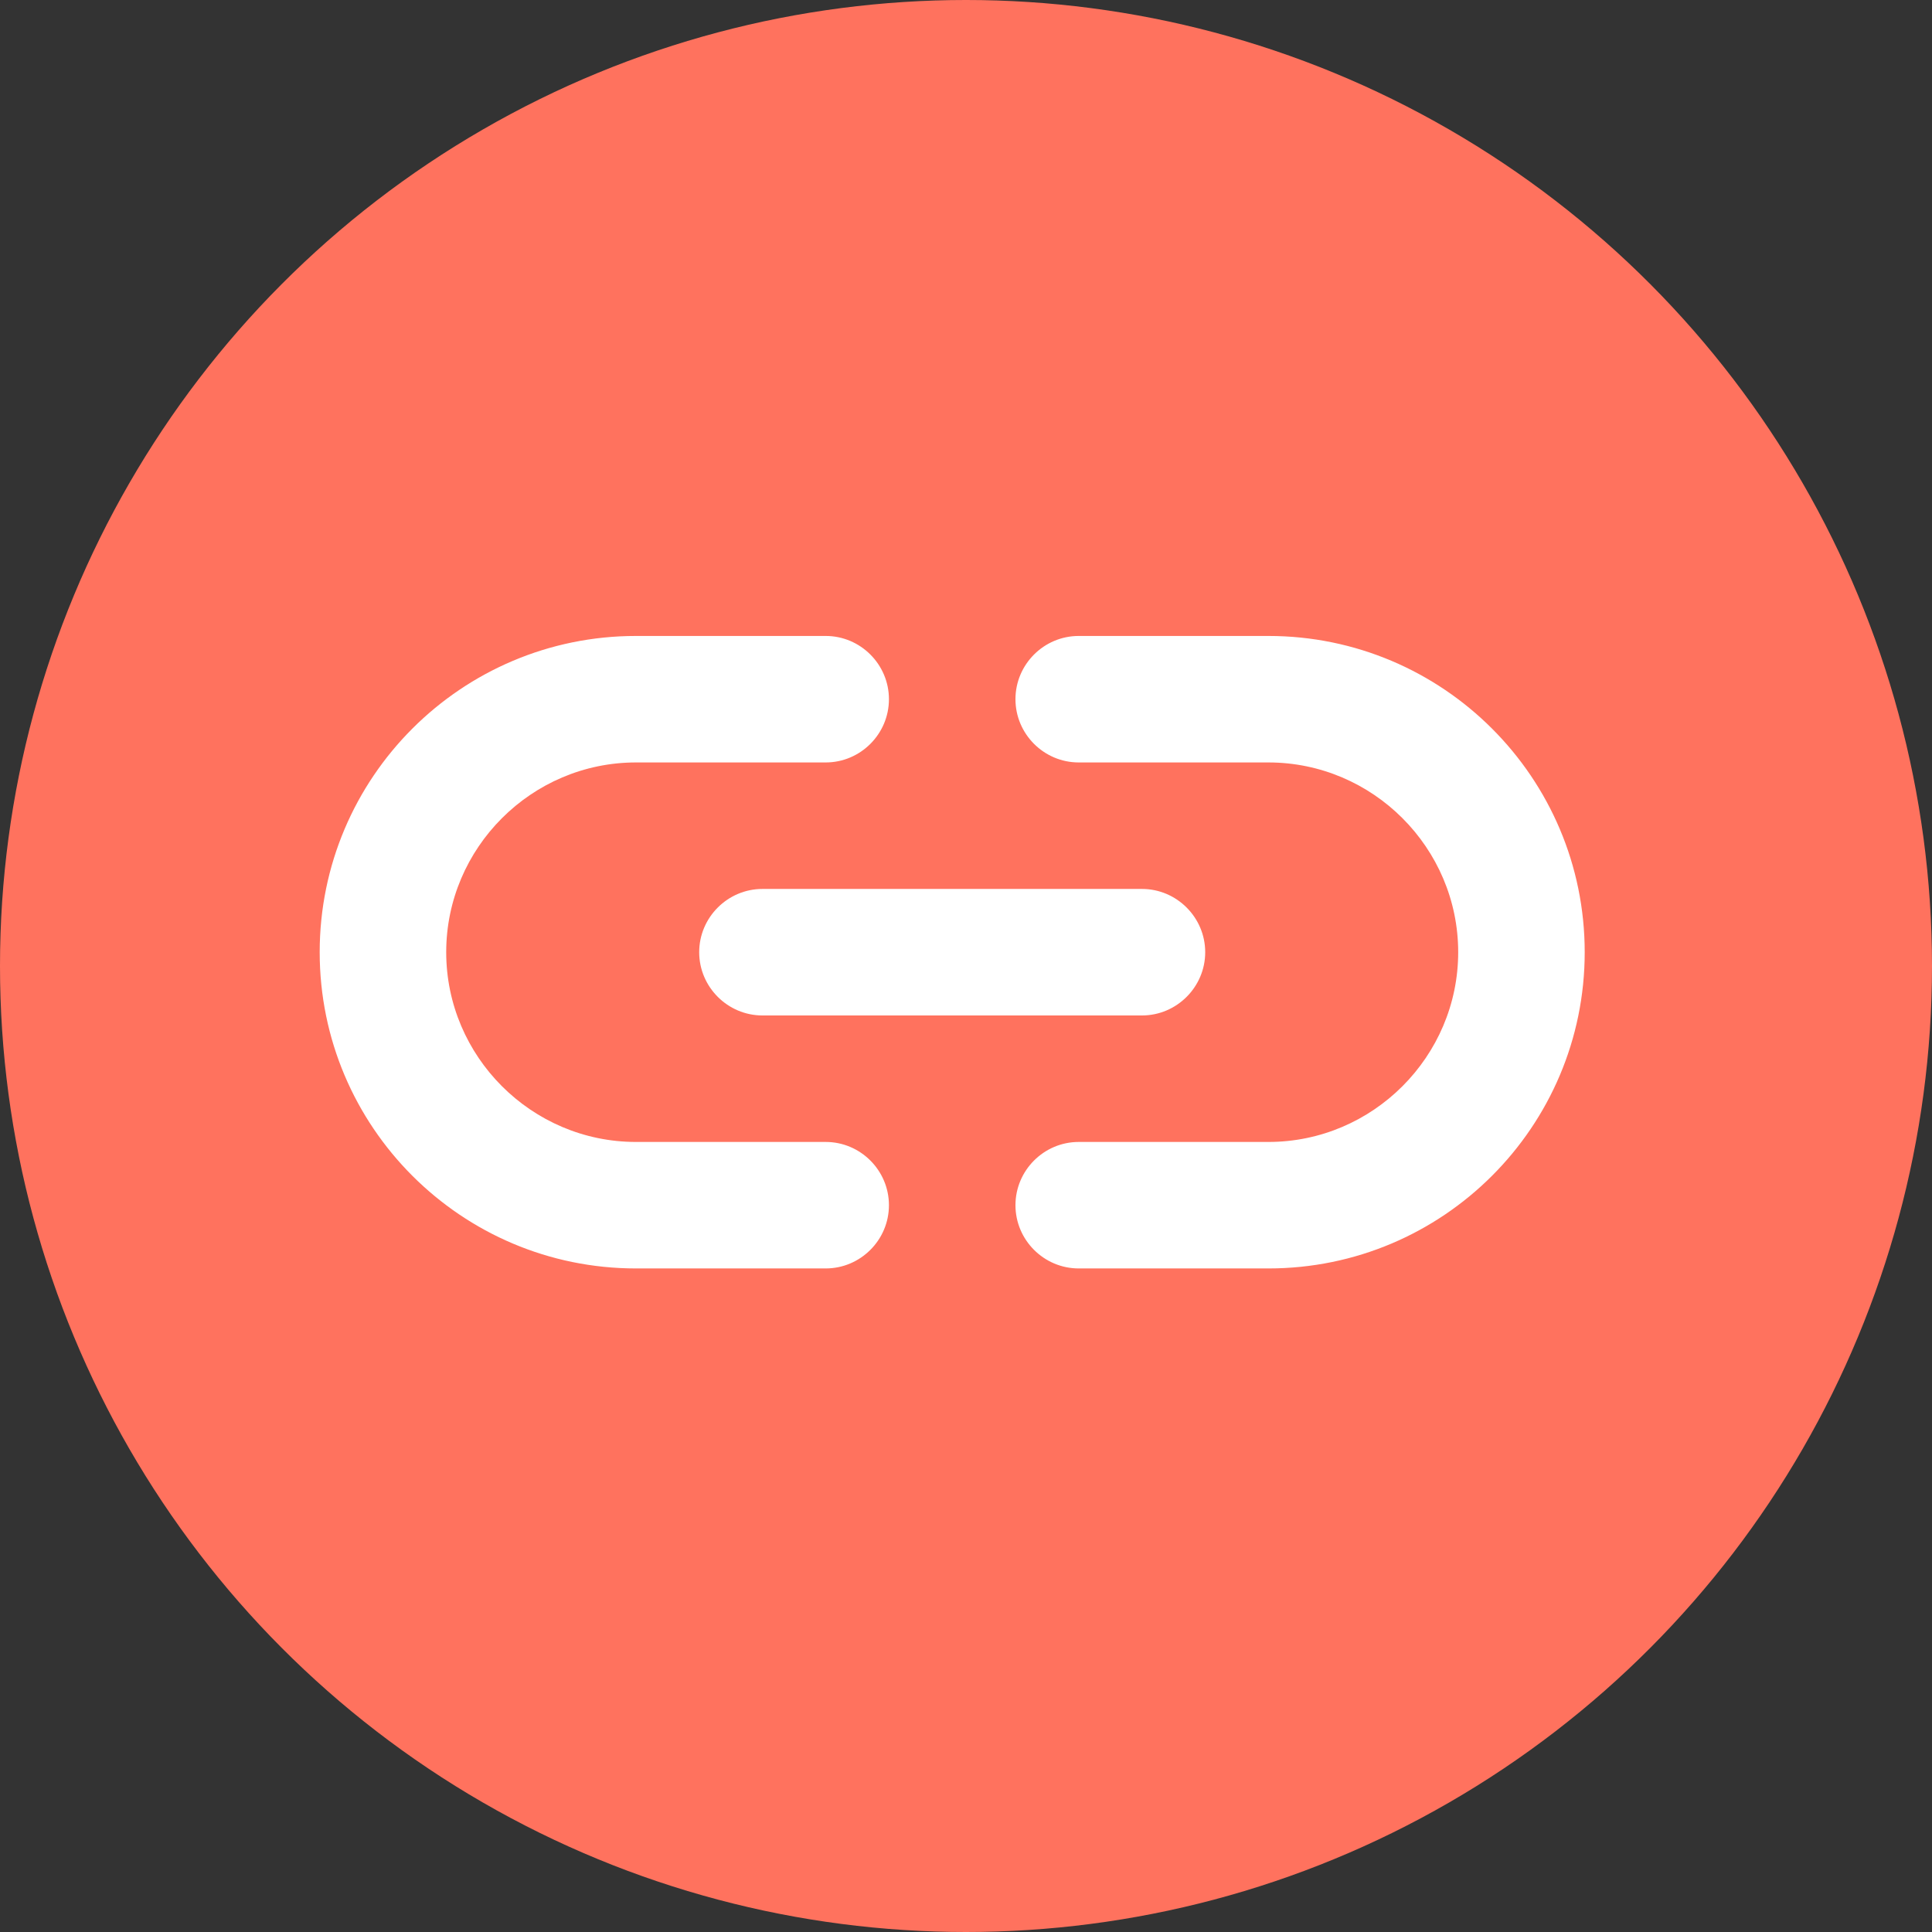
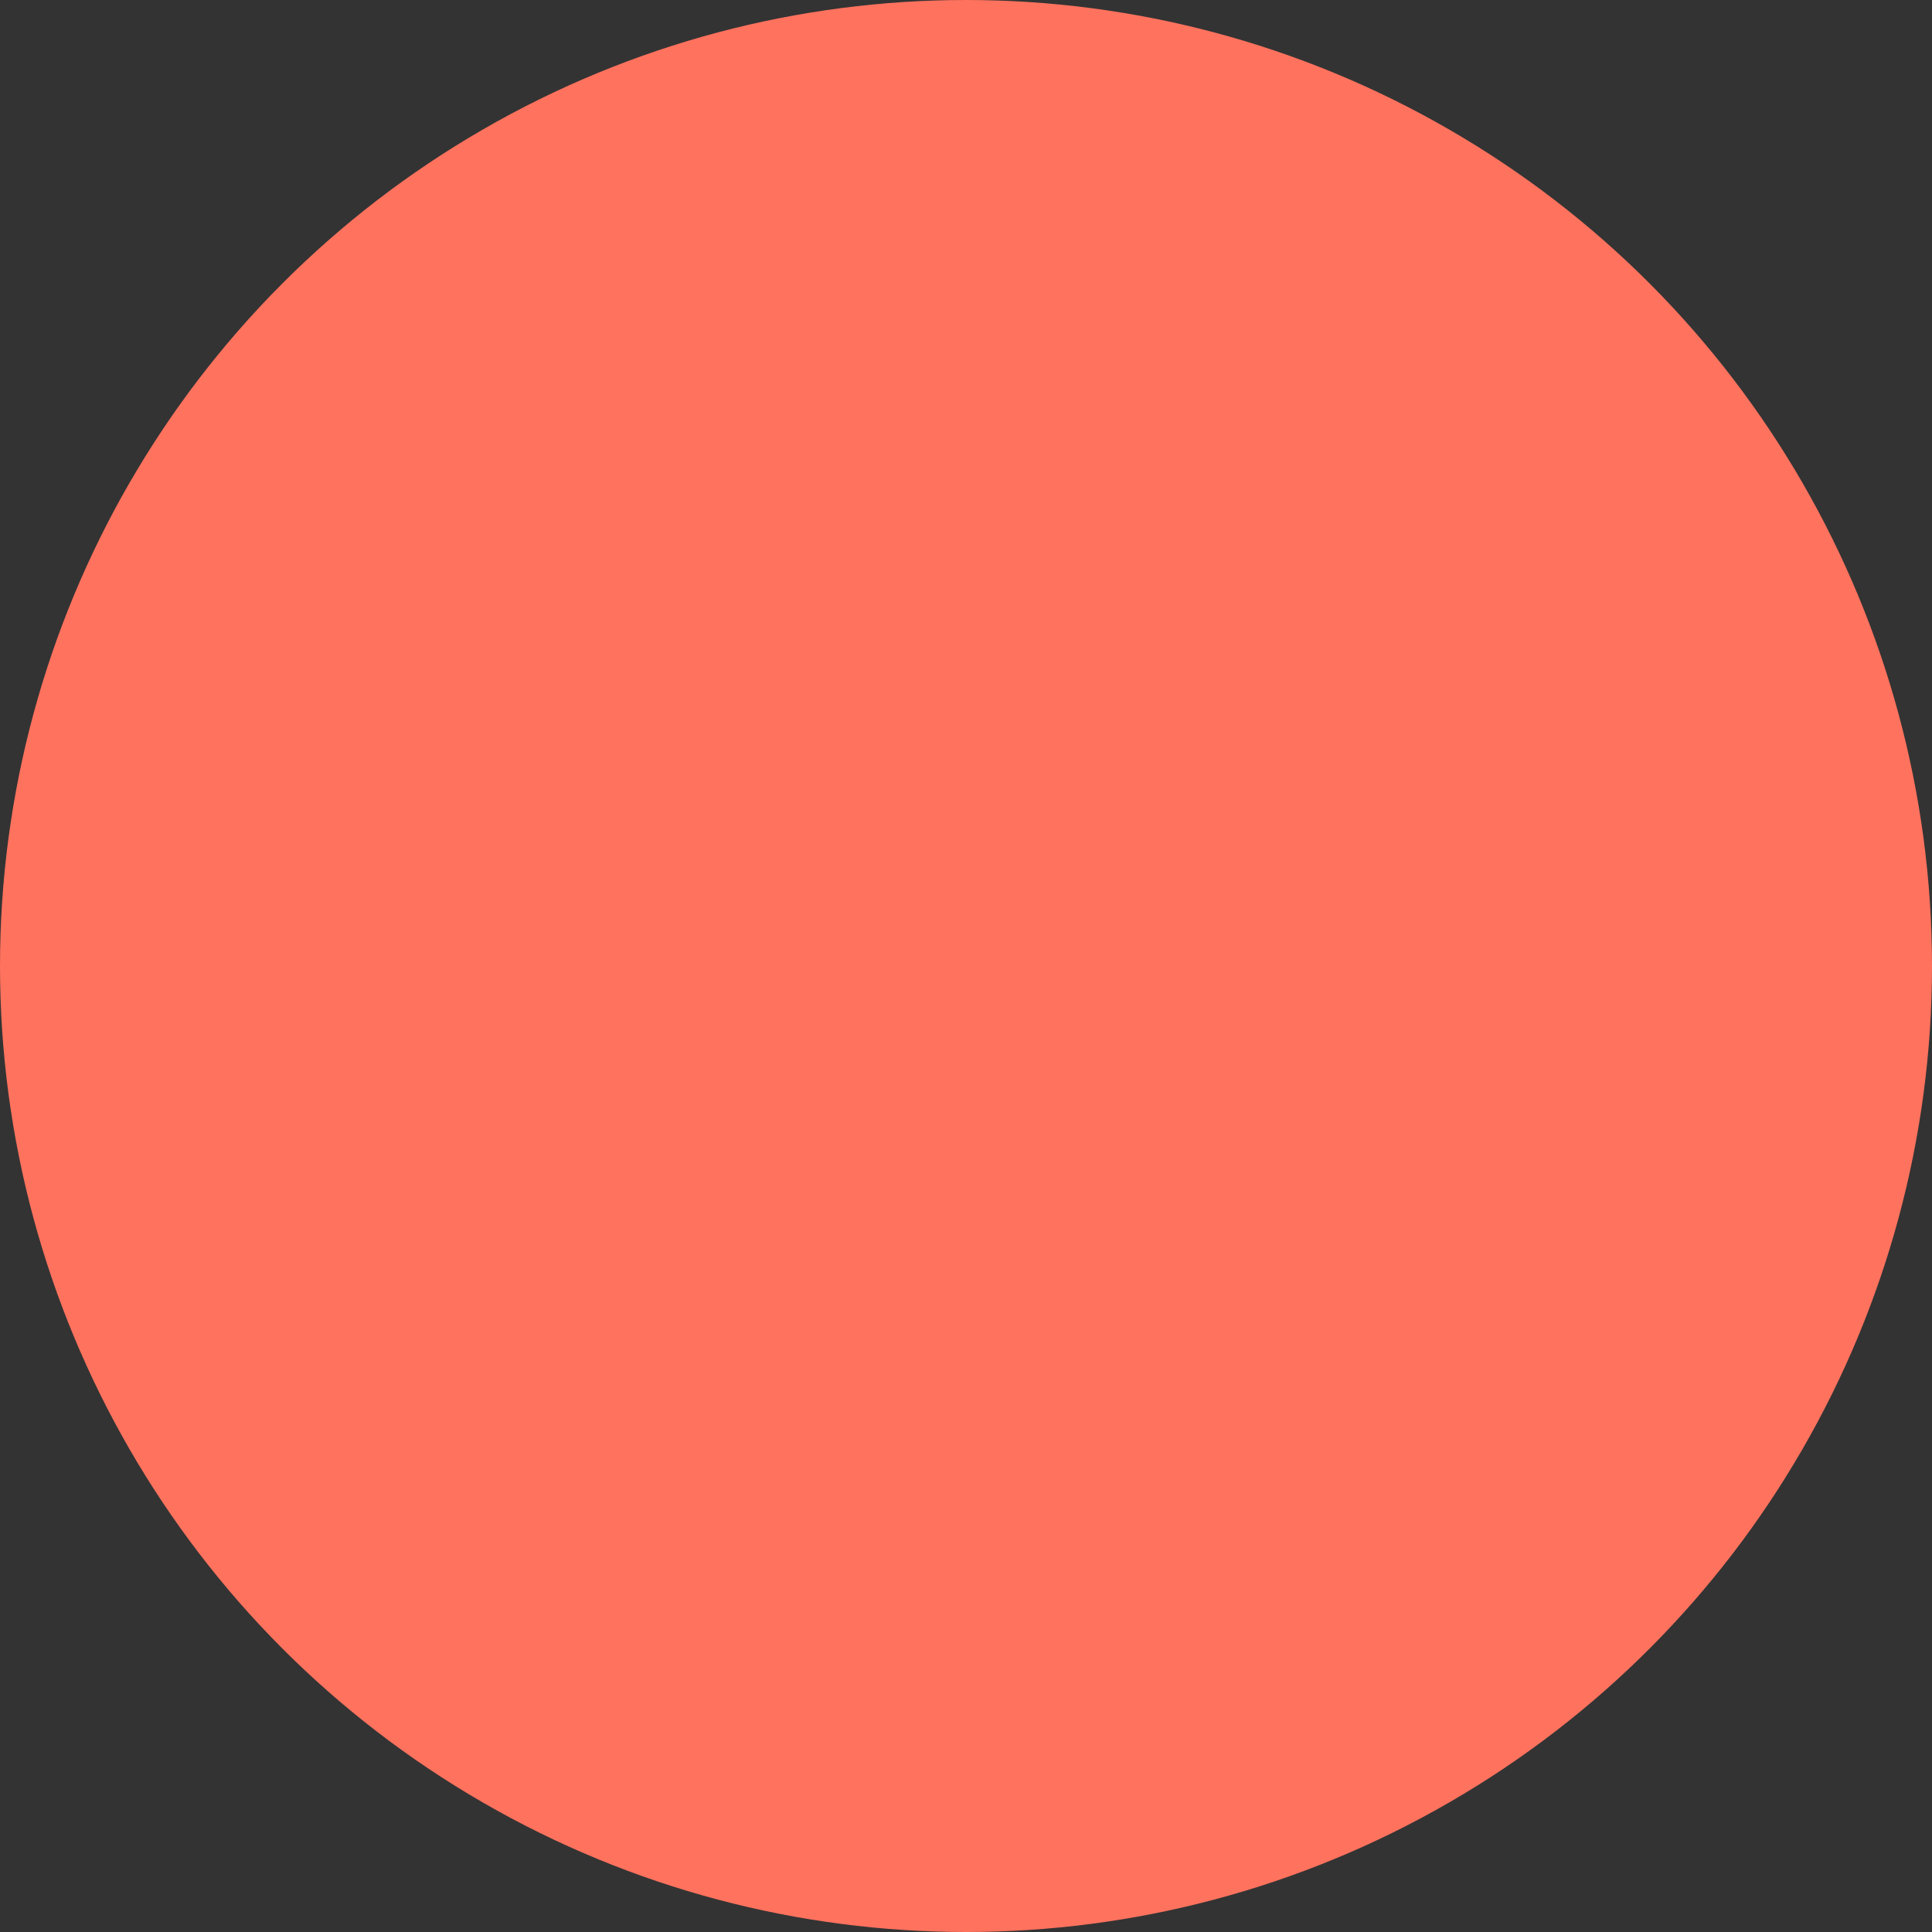
<svg xmlns="http://www.w3.org/2000/svg" width="70" height="70" viewBox="0 0 70 70" fill="none">
  <rect x="0" y="0" width="70" height="70" fill="#333333" stroke="none" />
  <circle cx="35" cy="35" r="35" fill="#FF725E" />
-   <path d="M45.958 23.042H39.083C37.823 23.042 36.792 24.073 36.792 25.333C36.792 26.594 37.823 27.625 39.083 27.625H45.958C49.74 27.625 52.833 30.719 52.833 34.5C52.833 38.281 49.74 41.375 45.958 41.375H39.083C37.823 41.375 36.792 42.406 36.792 43.667C36.792 44.927 37.823 45.958 39.083 45.958H45.958C52.283 45.958 57.417 40.825 57.417 34.5C57.417 28.175 52.283 23.042 45.958 23.042ZM25.333 34.5C25.333 35.76 26.365 36.792 27.625 36.792H41.375C42.635 36.792 43.667 35.76 43.667 34.5C43.667 33.24 42.635 32.208 41.375 32.208H27.625C26.365 32.208 25.333 33.24 25.333 34.5ZM29.917 41.375H23.042C19.26 41.375 16.167 38.281 16.167 34.5C16.167 30.719 19.26 27.625 23.042 27.625H29.917C31.177 27.625 32.208 26.594 32.208 25.333C32.208 24.073 31.177 23.042 29.917 23.042H23.042C16.717 23.042 11.583 28.175 11.583 34.5C11.583 40.825 16.717 45.958 23.042 45.958H29.917C31.177 45.958 32.208 44.927 32.208 43.667C32.208 42.406 31.177 41.375 29.917 41.375Z" fill="white" />
</svg>